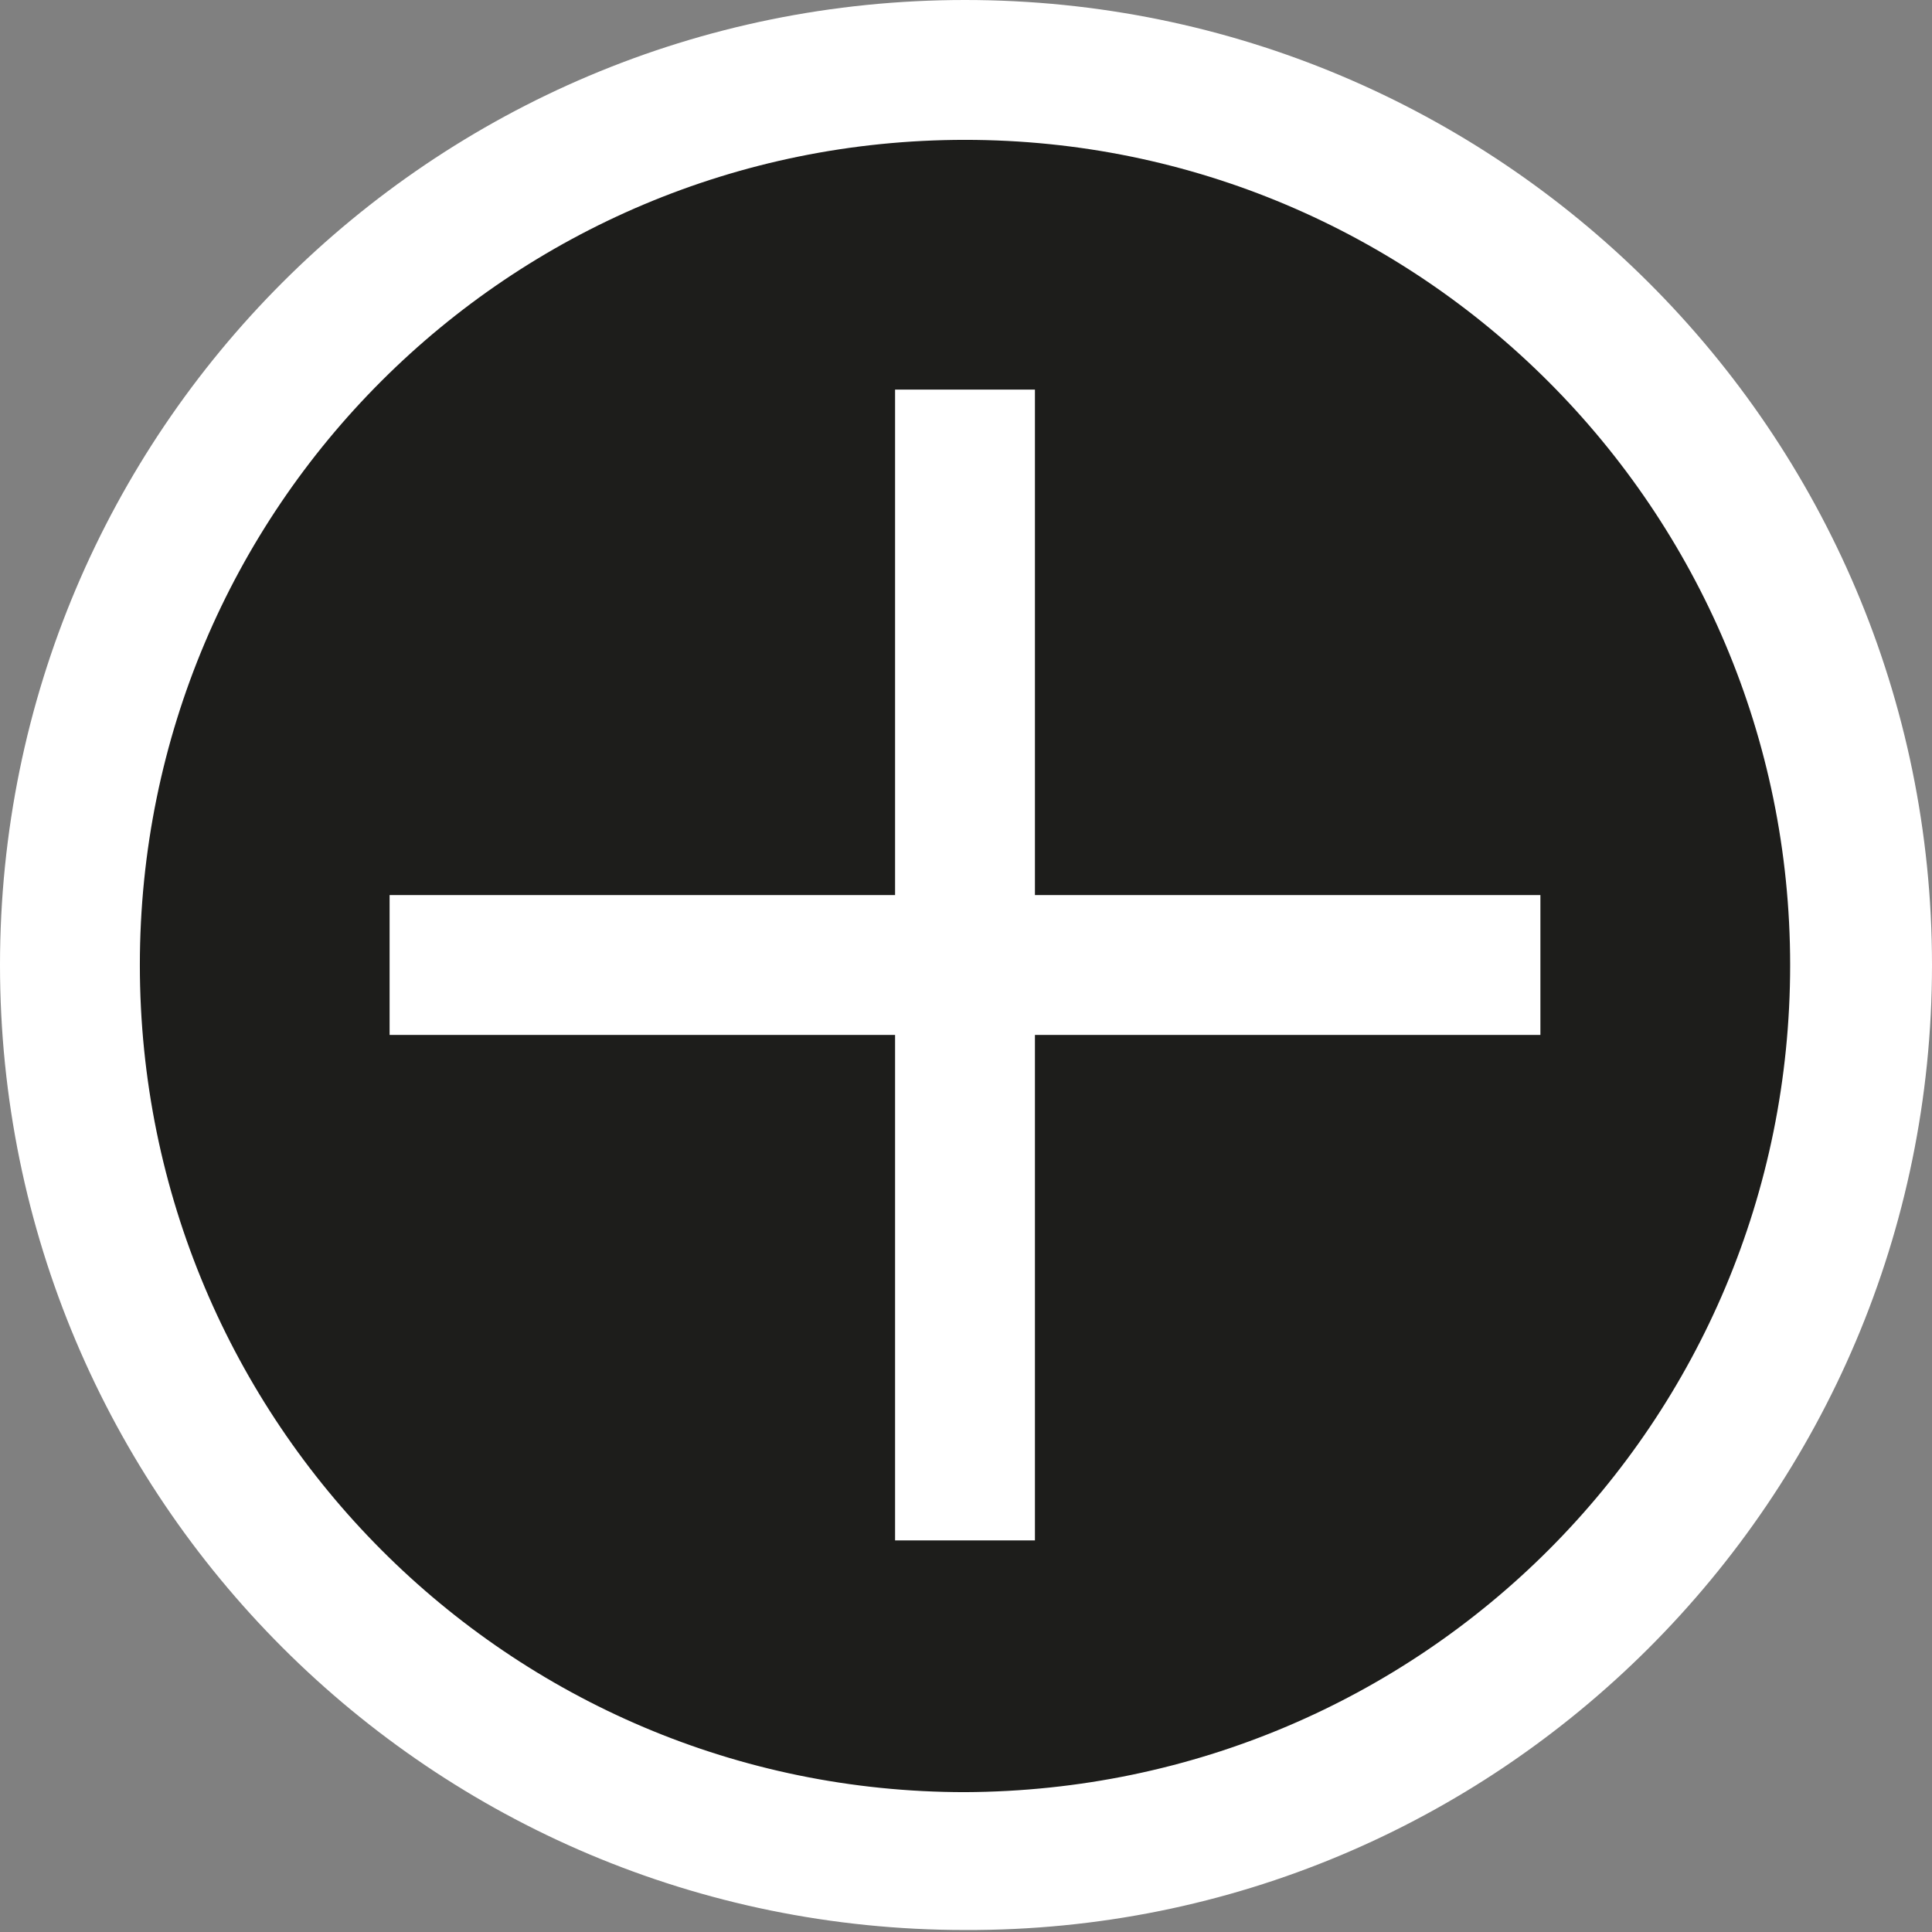
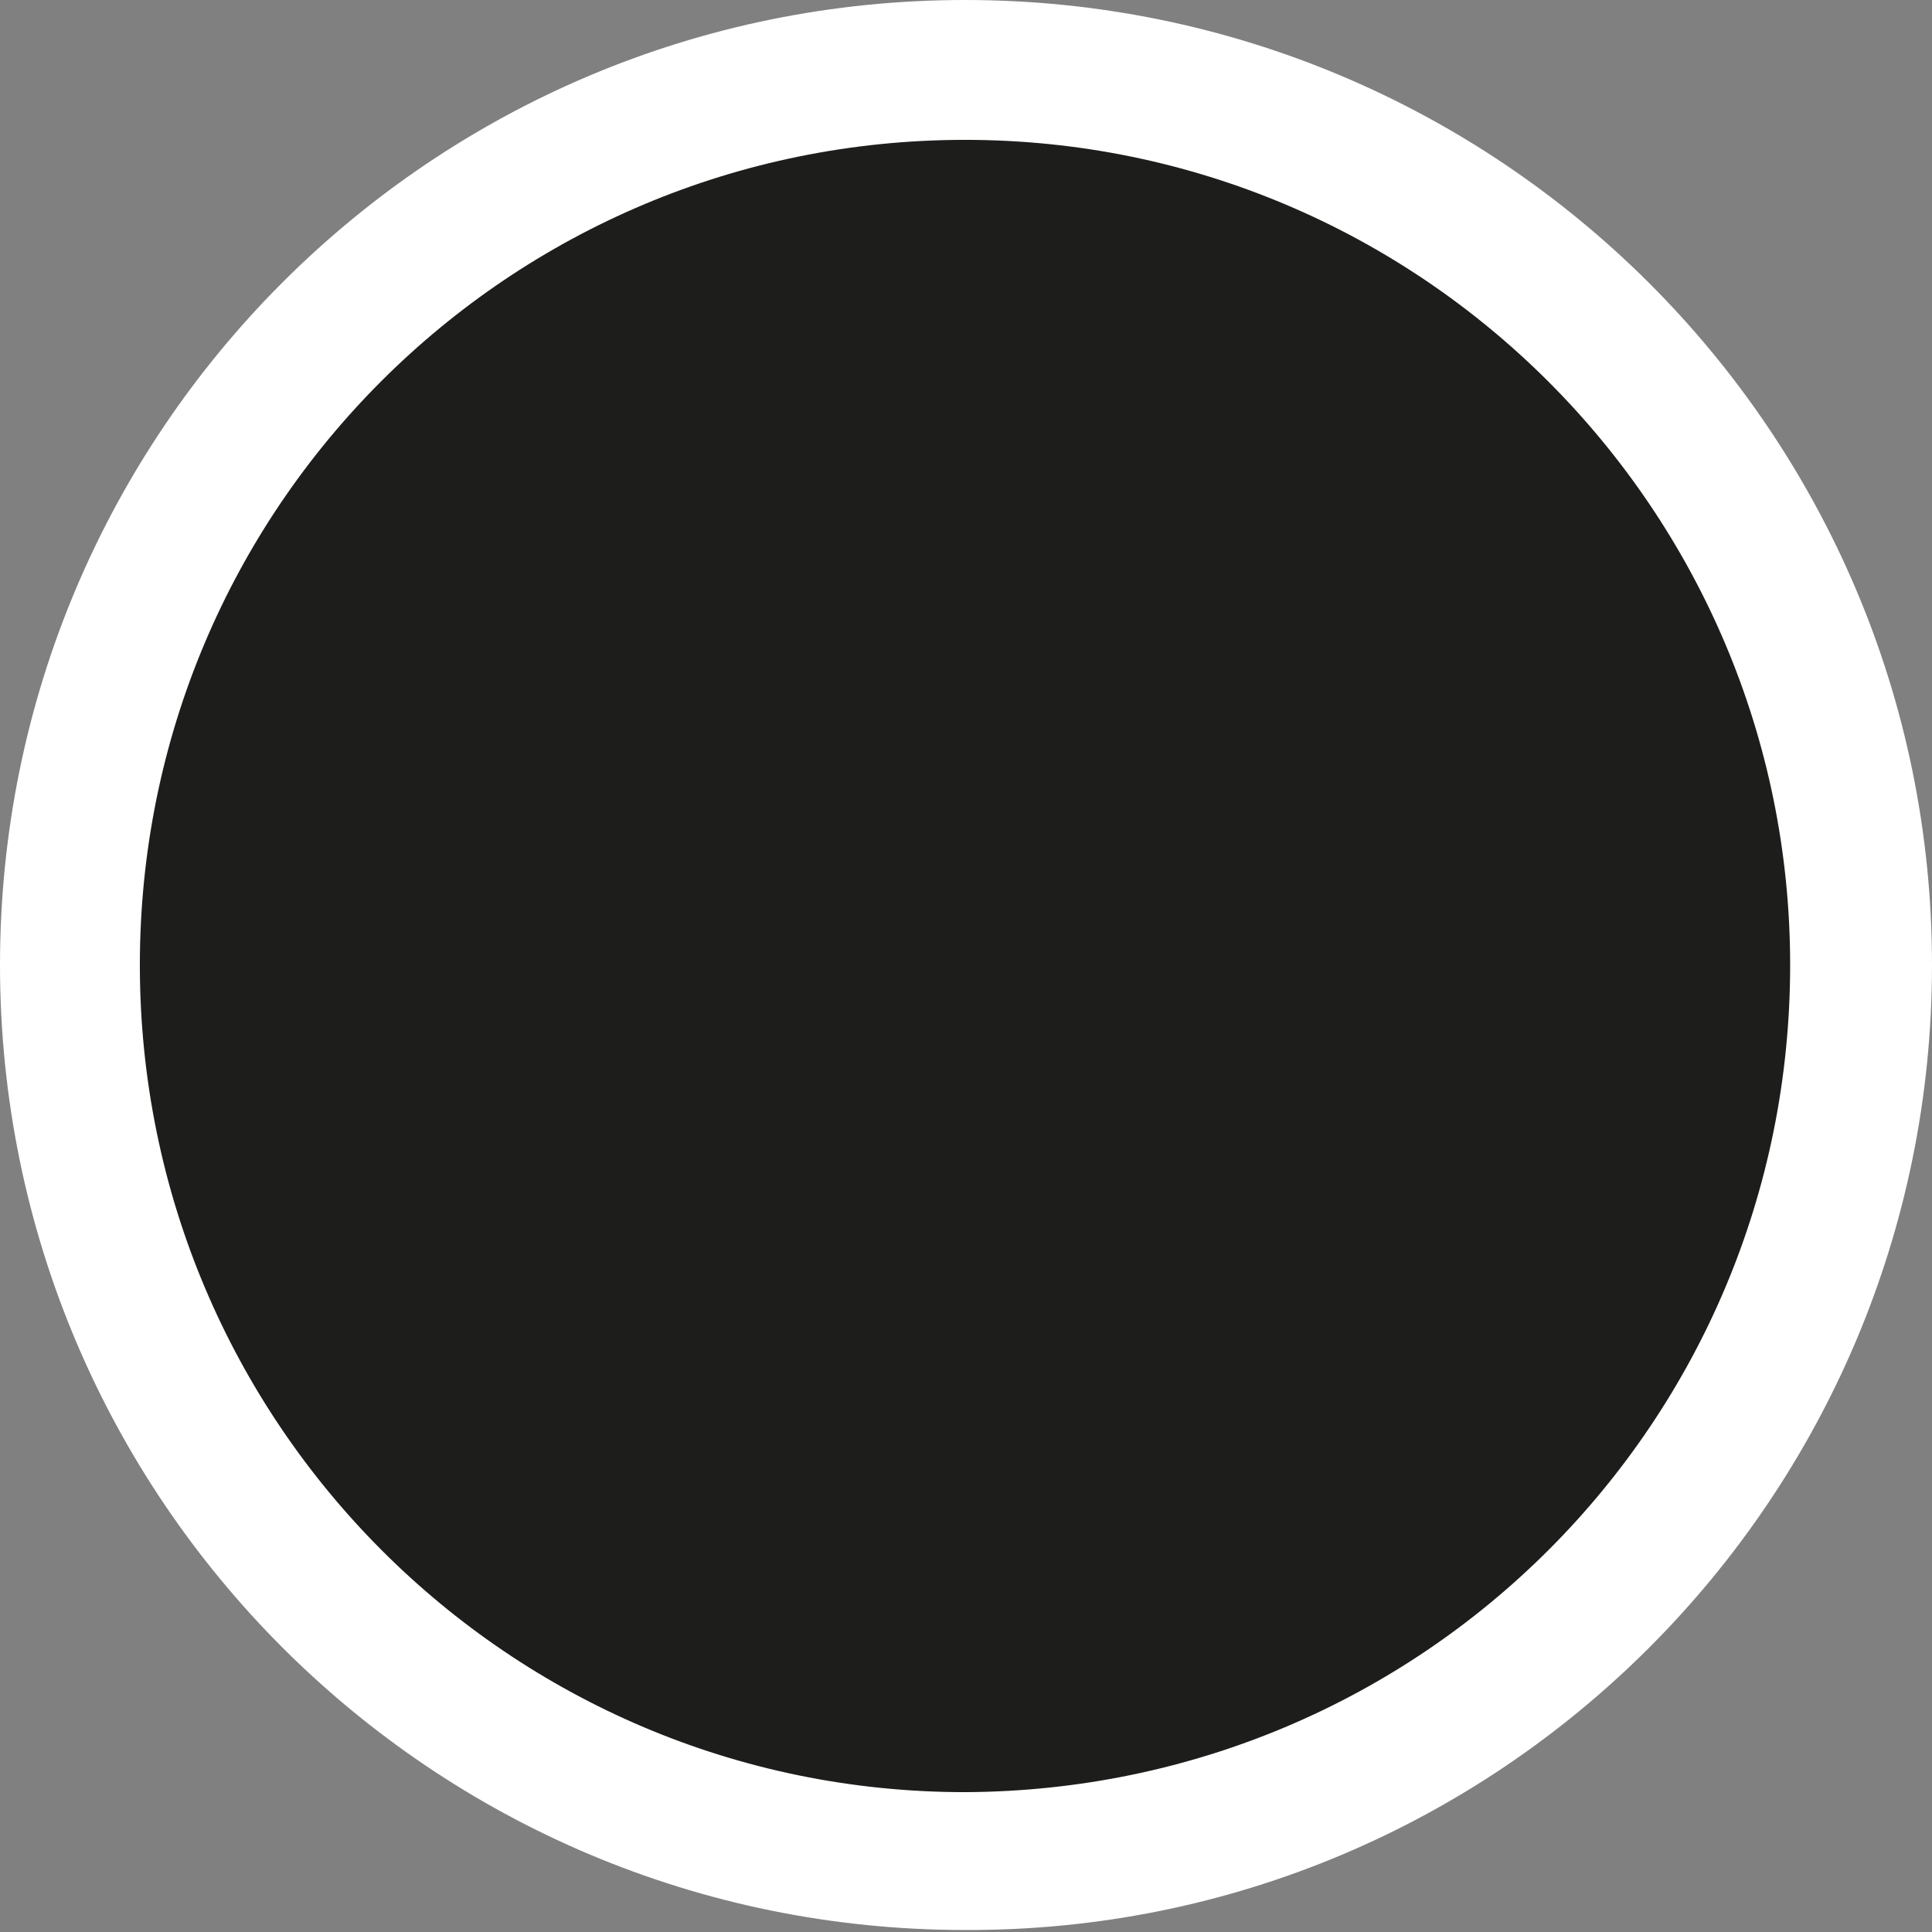
<svg xmlns="http://www.w3.org/2000/svg" version="1.1" id="Ebene_1" x="0px" y="0px" viewBox="0 0 96.7 96.7" style="enable-background:new 0 0 96.7 96.7;" xml:space="preserve">
  <rect x="0" y="0" width="96.7" height="96.7" fill="#808080" stroke="none" />
  <style type="text/css">
	.st0{fill:#FFFFFF;}
	.st1{fill:#1D1D1B;}
</style>
  <title>Plus</title>
  <g>
    <path class="st0" d="M48.3,0C21.6,0,0,21.6,0,48.3s21.6,48.3,48.3,48.3C75,96.7,96.7,75,96.7,48.3C96.7,21.6,75,0,48.3,0   C48.3,0,48.3,0,48.3,0z" />
    <path class="st1" d="M48.3,89.7C25.5,89.7,7,71.2,7,48.3S25.5,7,48.3,7c22.8,0,41.3,18.5,41.3,41.3C89.6,71.2,71.2,89.6,48.3,89.7z   " />
-     <polygon class="st0" points="51.8,19.5 44.8,19.5 44.8,44.8 19.5,44.8 19.5,51.8 44.8,51.8 44.8,77.1 51.8,77.1 51.8,51.8    77.1,51.8 77.1,44.8 51.8,44.8  " />
  </g>
</svg>